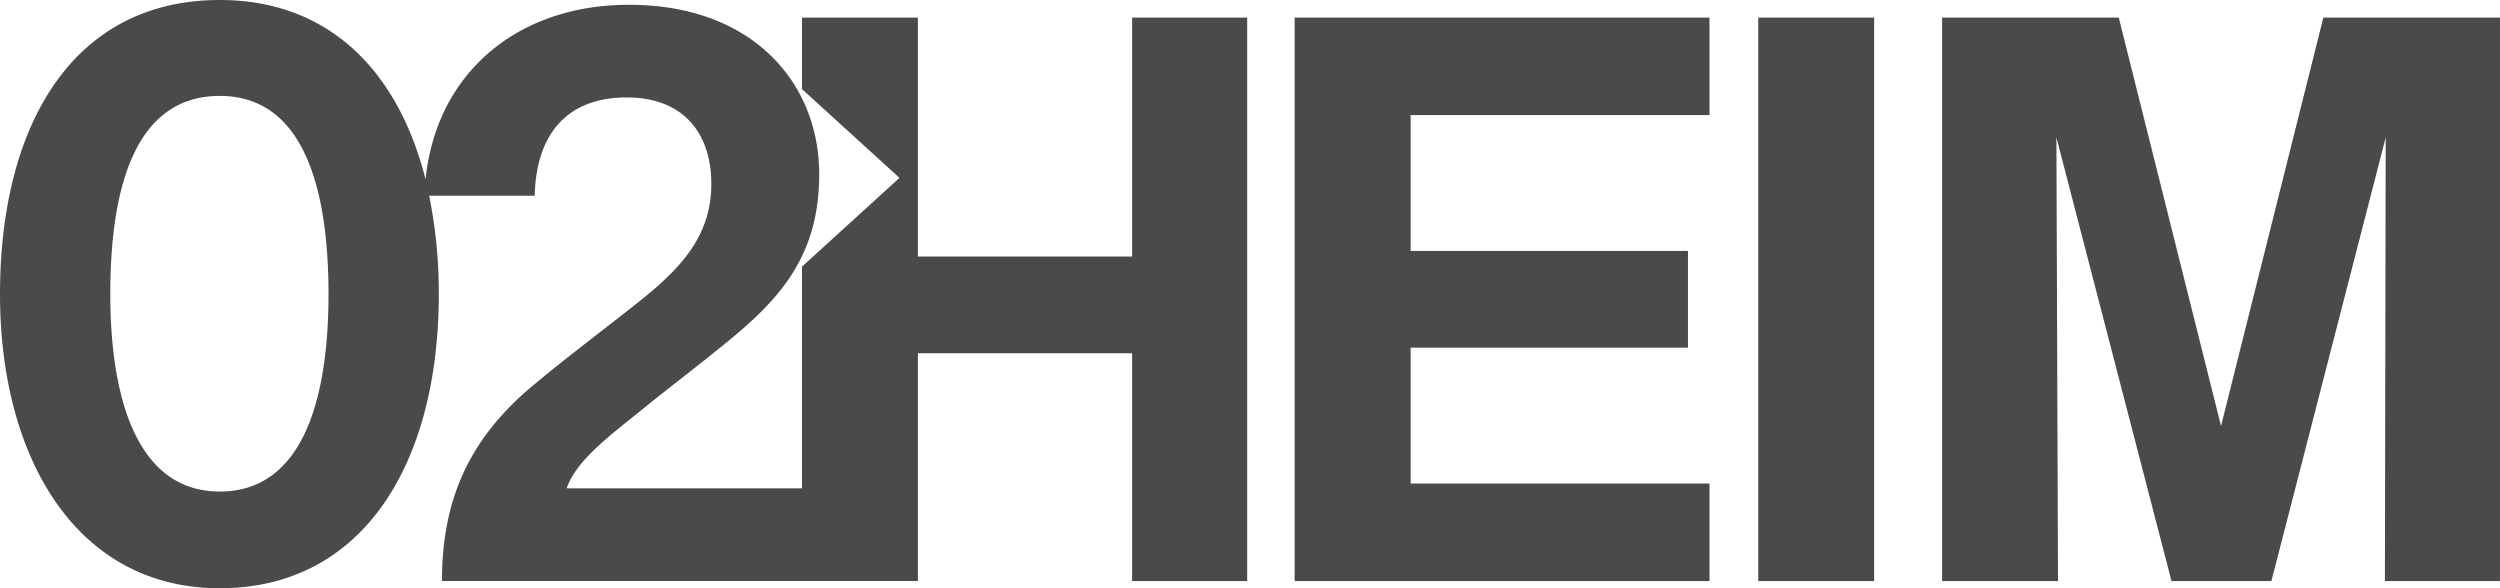
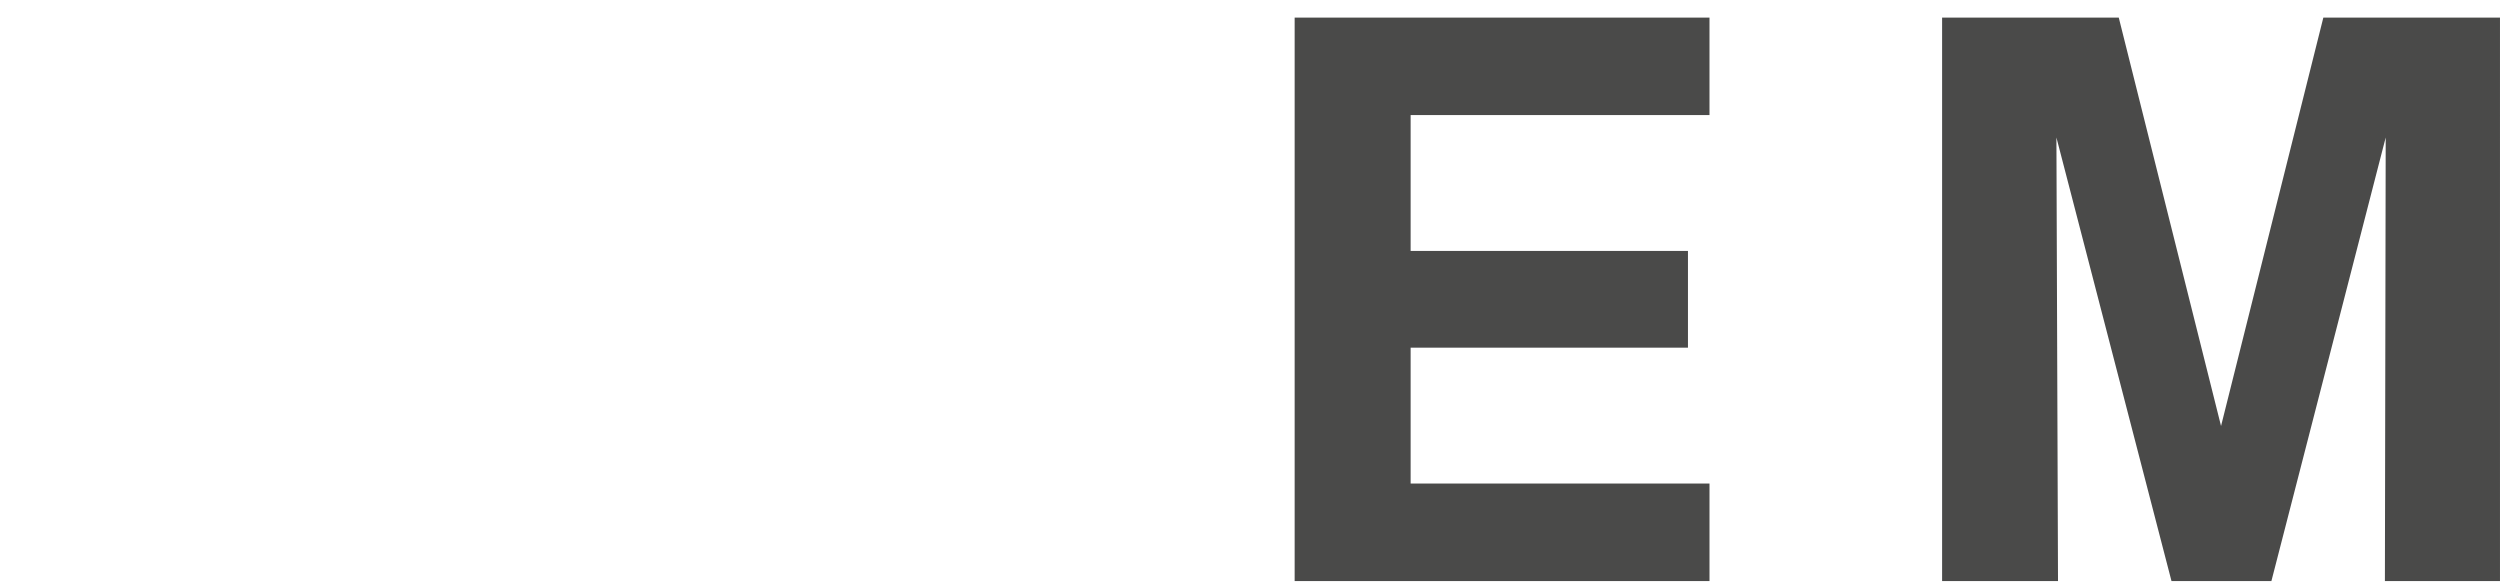
<svg xmlns="http://www.w3.org/2000/svg" width="1915.58" height="450.74" viewBox="0 0 1915.58 450.74">
  <defs>
    <style>.cls-1{fill:none;}.cls-2{fill:#4a4a49;}.cls-3{clip-path:url(#clip-path);}</style>
    <clipPath id="clip-path">
-       <rect class="cls-1" width="1915.58" height="450.74" />
-     </clipPath>
+       </clipPath>
  </defs>
  <g id="Layer_2" data-name="Layer 2">
    <g id="Ebene_1" data-name="Ebene 1">
-       <path class="cls-2" d="M992,13.48V445.23h317.87V370.5h-229V266.41h212.5V192.29h-212.5V88.19h229V13.48Zm355.22,431.75h88.81V13.48h-88.81Zm433-431.75-78.39,312.94L1623.46,13.48H1488.1V445.23h88.81l-1.22-339.88,88.18,339.88h76.55L1828,105.35l-.61,339.88h88.18V13.48Z" />
+       <path class="cls-2" d="M992,13.48V445.23h317.87V370.5h-229V266.41h212.5V192.29h-212.5V88.19h229V13.48Zm355.22,431.75h88.81h-88.81Zm433-431.75-78.39,312.94L1623.46,13.48H1488.1V445.23h88.81l-1.22-339.88,88.18,339.88h76.55L1828,105.35l-.61,339.88h88.18V13.48Z" />
      <g class="cls-3">
        <path class="cls-2" d="M251.71,225.37c0,79-19,151.26-83.3,151.26s-83.9-73.49-83.9-151.26c0-79,17.77-151.88,83.9-151.88,64.31,0,83.3,71,83.3,151.88M867.45,445.23h88.19V13.48H867.45v183.1H703.31V13.48H614.52V68.29l74.7,68-74.7,68V374.18H434.19c6.73-19.6,28.17-36.73,55.11-58.17,20.21-16.54,42.87-33.69,59.4-47.16,44.71-35.53,79-68.59,79-135.35C627.71,63.7,576.88,3.67,482,3.67c-86.7,0-147.85,53.41-155.91,133.81C305.19,54.69,252.24,0,168.41,0,55.12,0,0,96.76,0,225.37,0,350.3,58.18,450.73,168.41,450.73s167.81-96.15,167.81-225.36A373.16,373.16,0,0,0,328.84,150h80.85c1.22-49,26.33-75.33,70.43-75.33,45.32,0,64.91,29.39,64.91,66.15,0,37.35-20.22,61.23-49,85.12-14.69,12.25-61.84,47.77-85.12,67.37-49.6,40.41-72.26,86.95-72.26,151.88H703.31V270.69H867.45Z" />
      </g>
    </g>
  </g>
</svg>